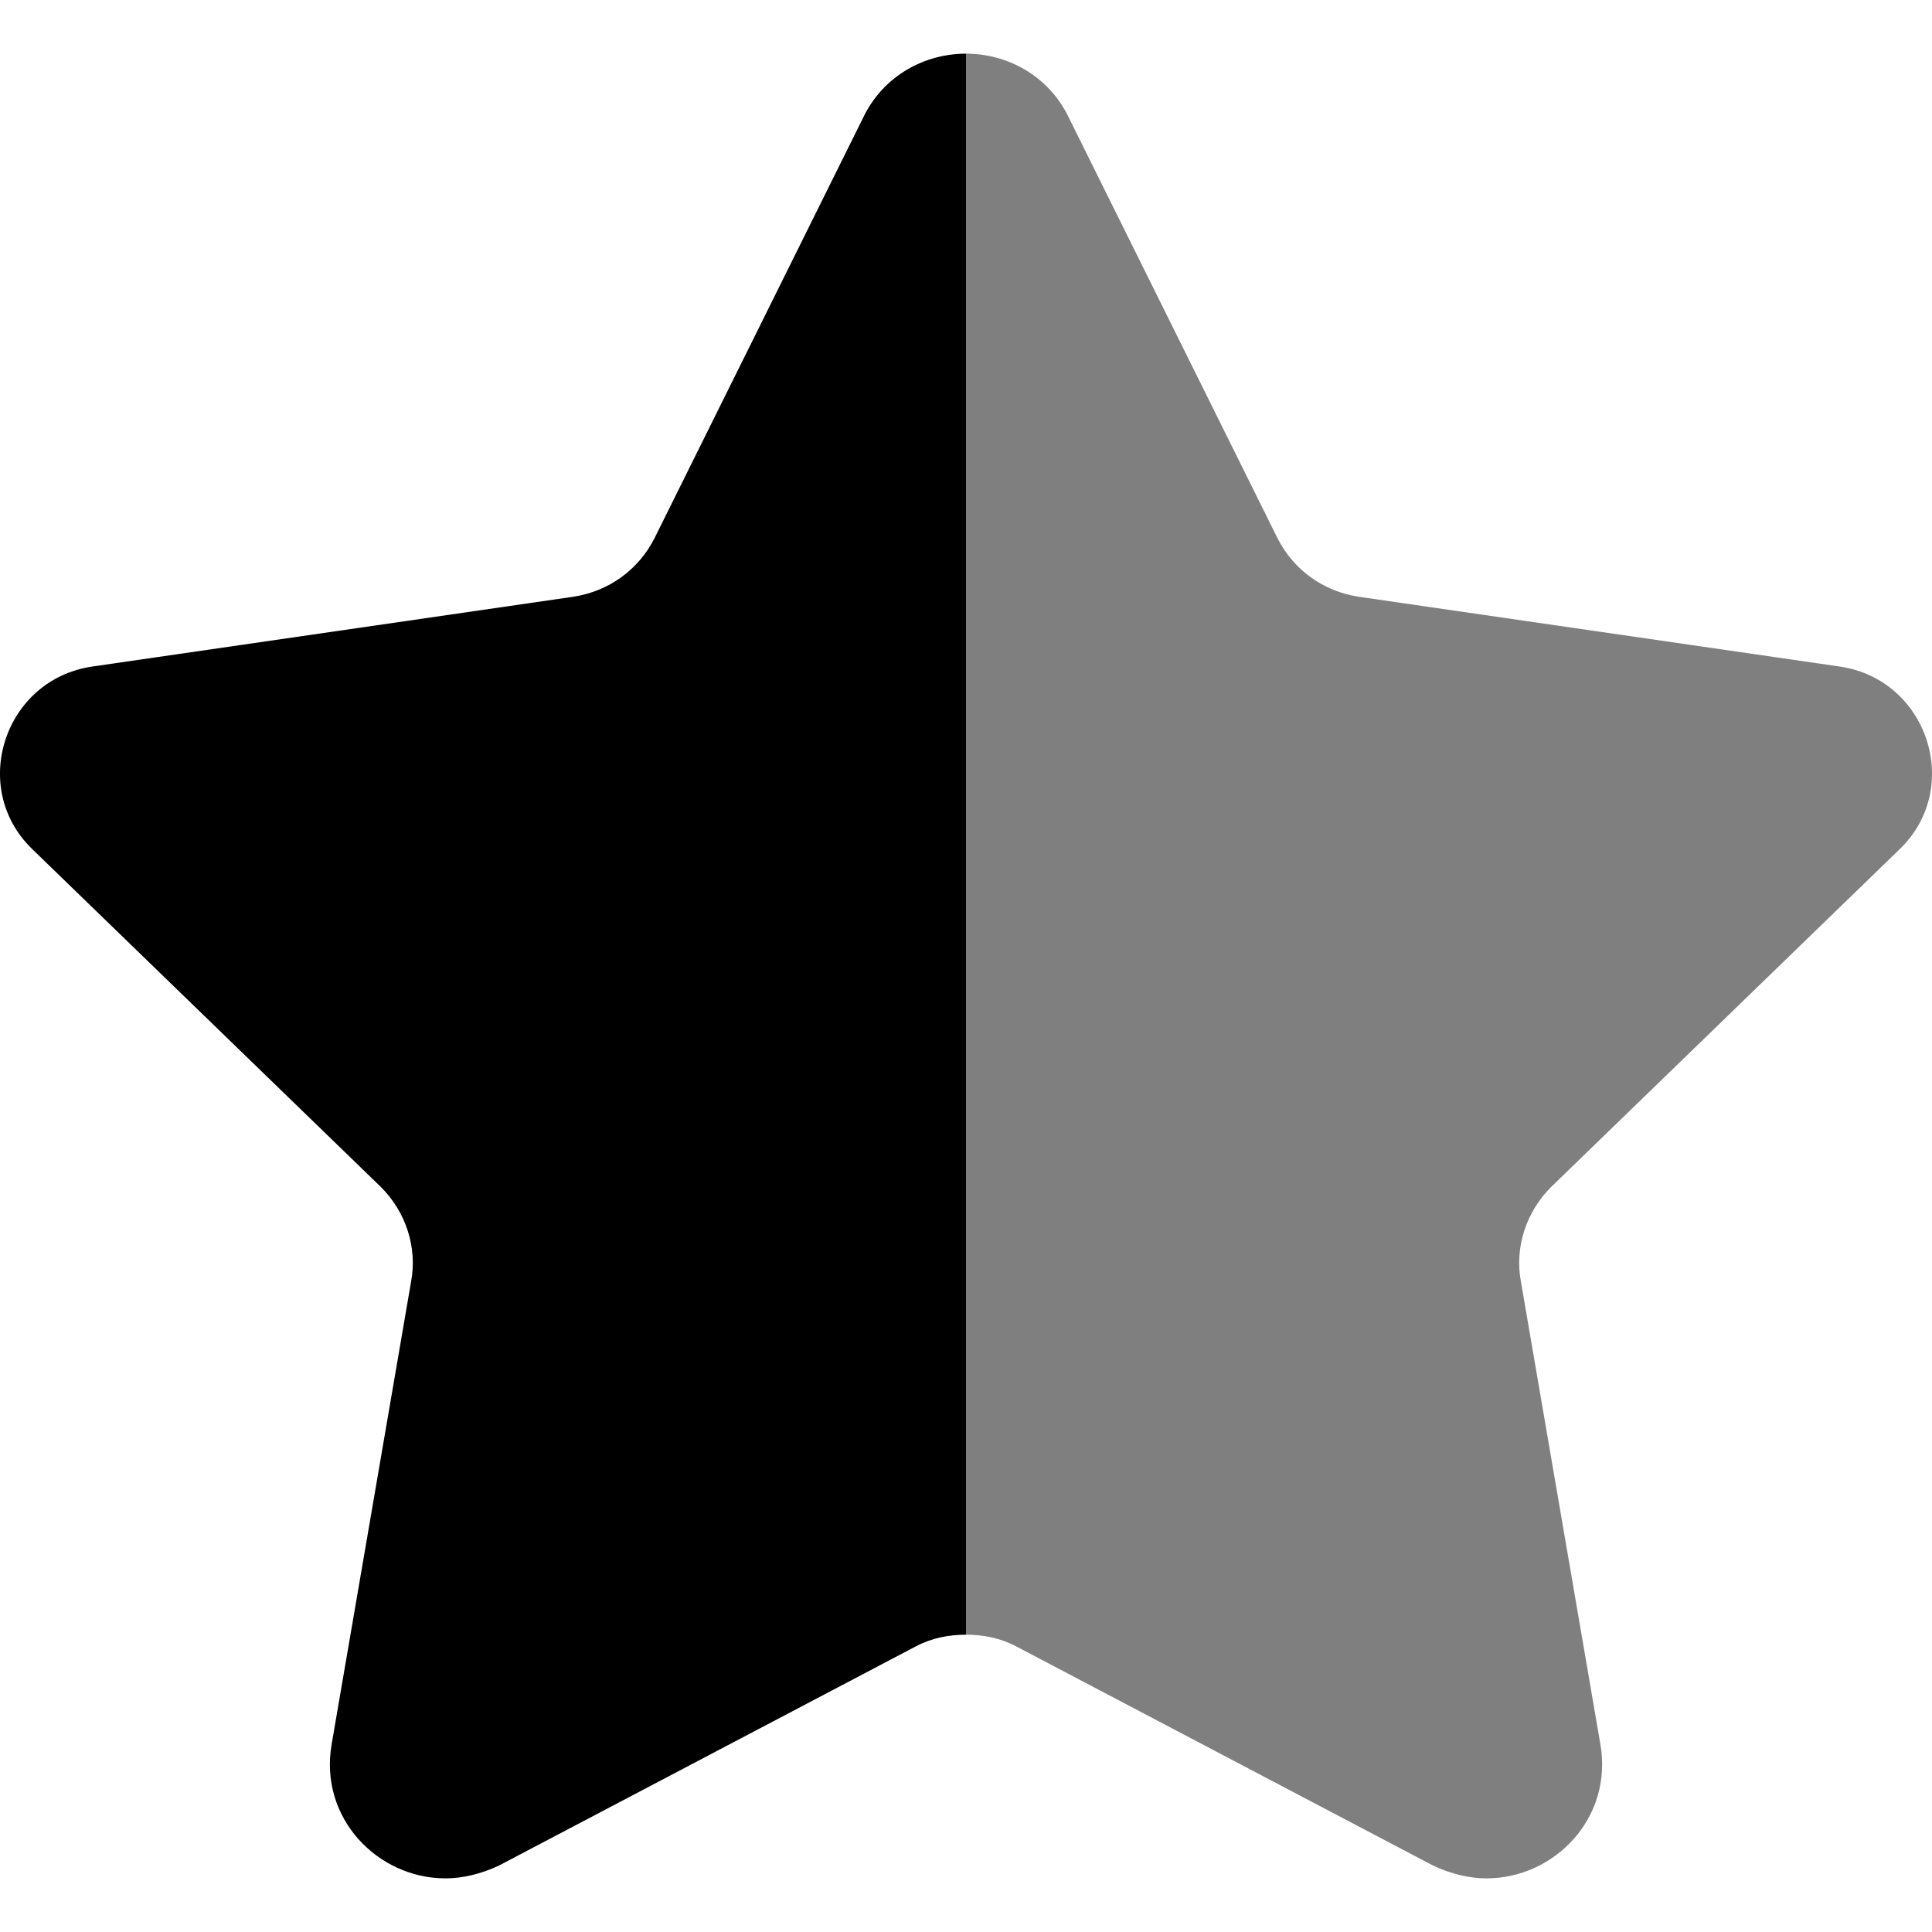
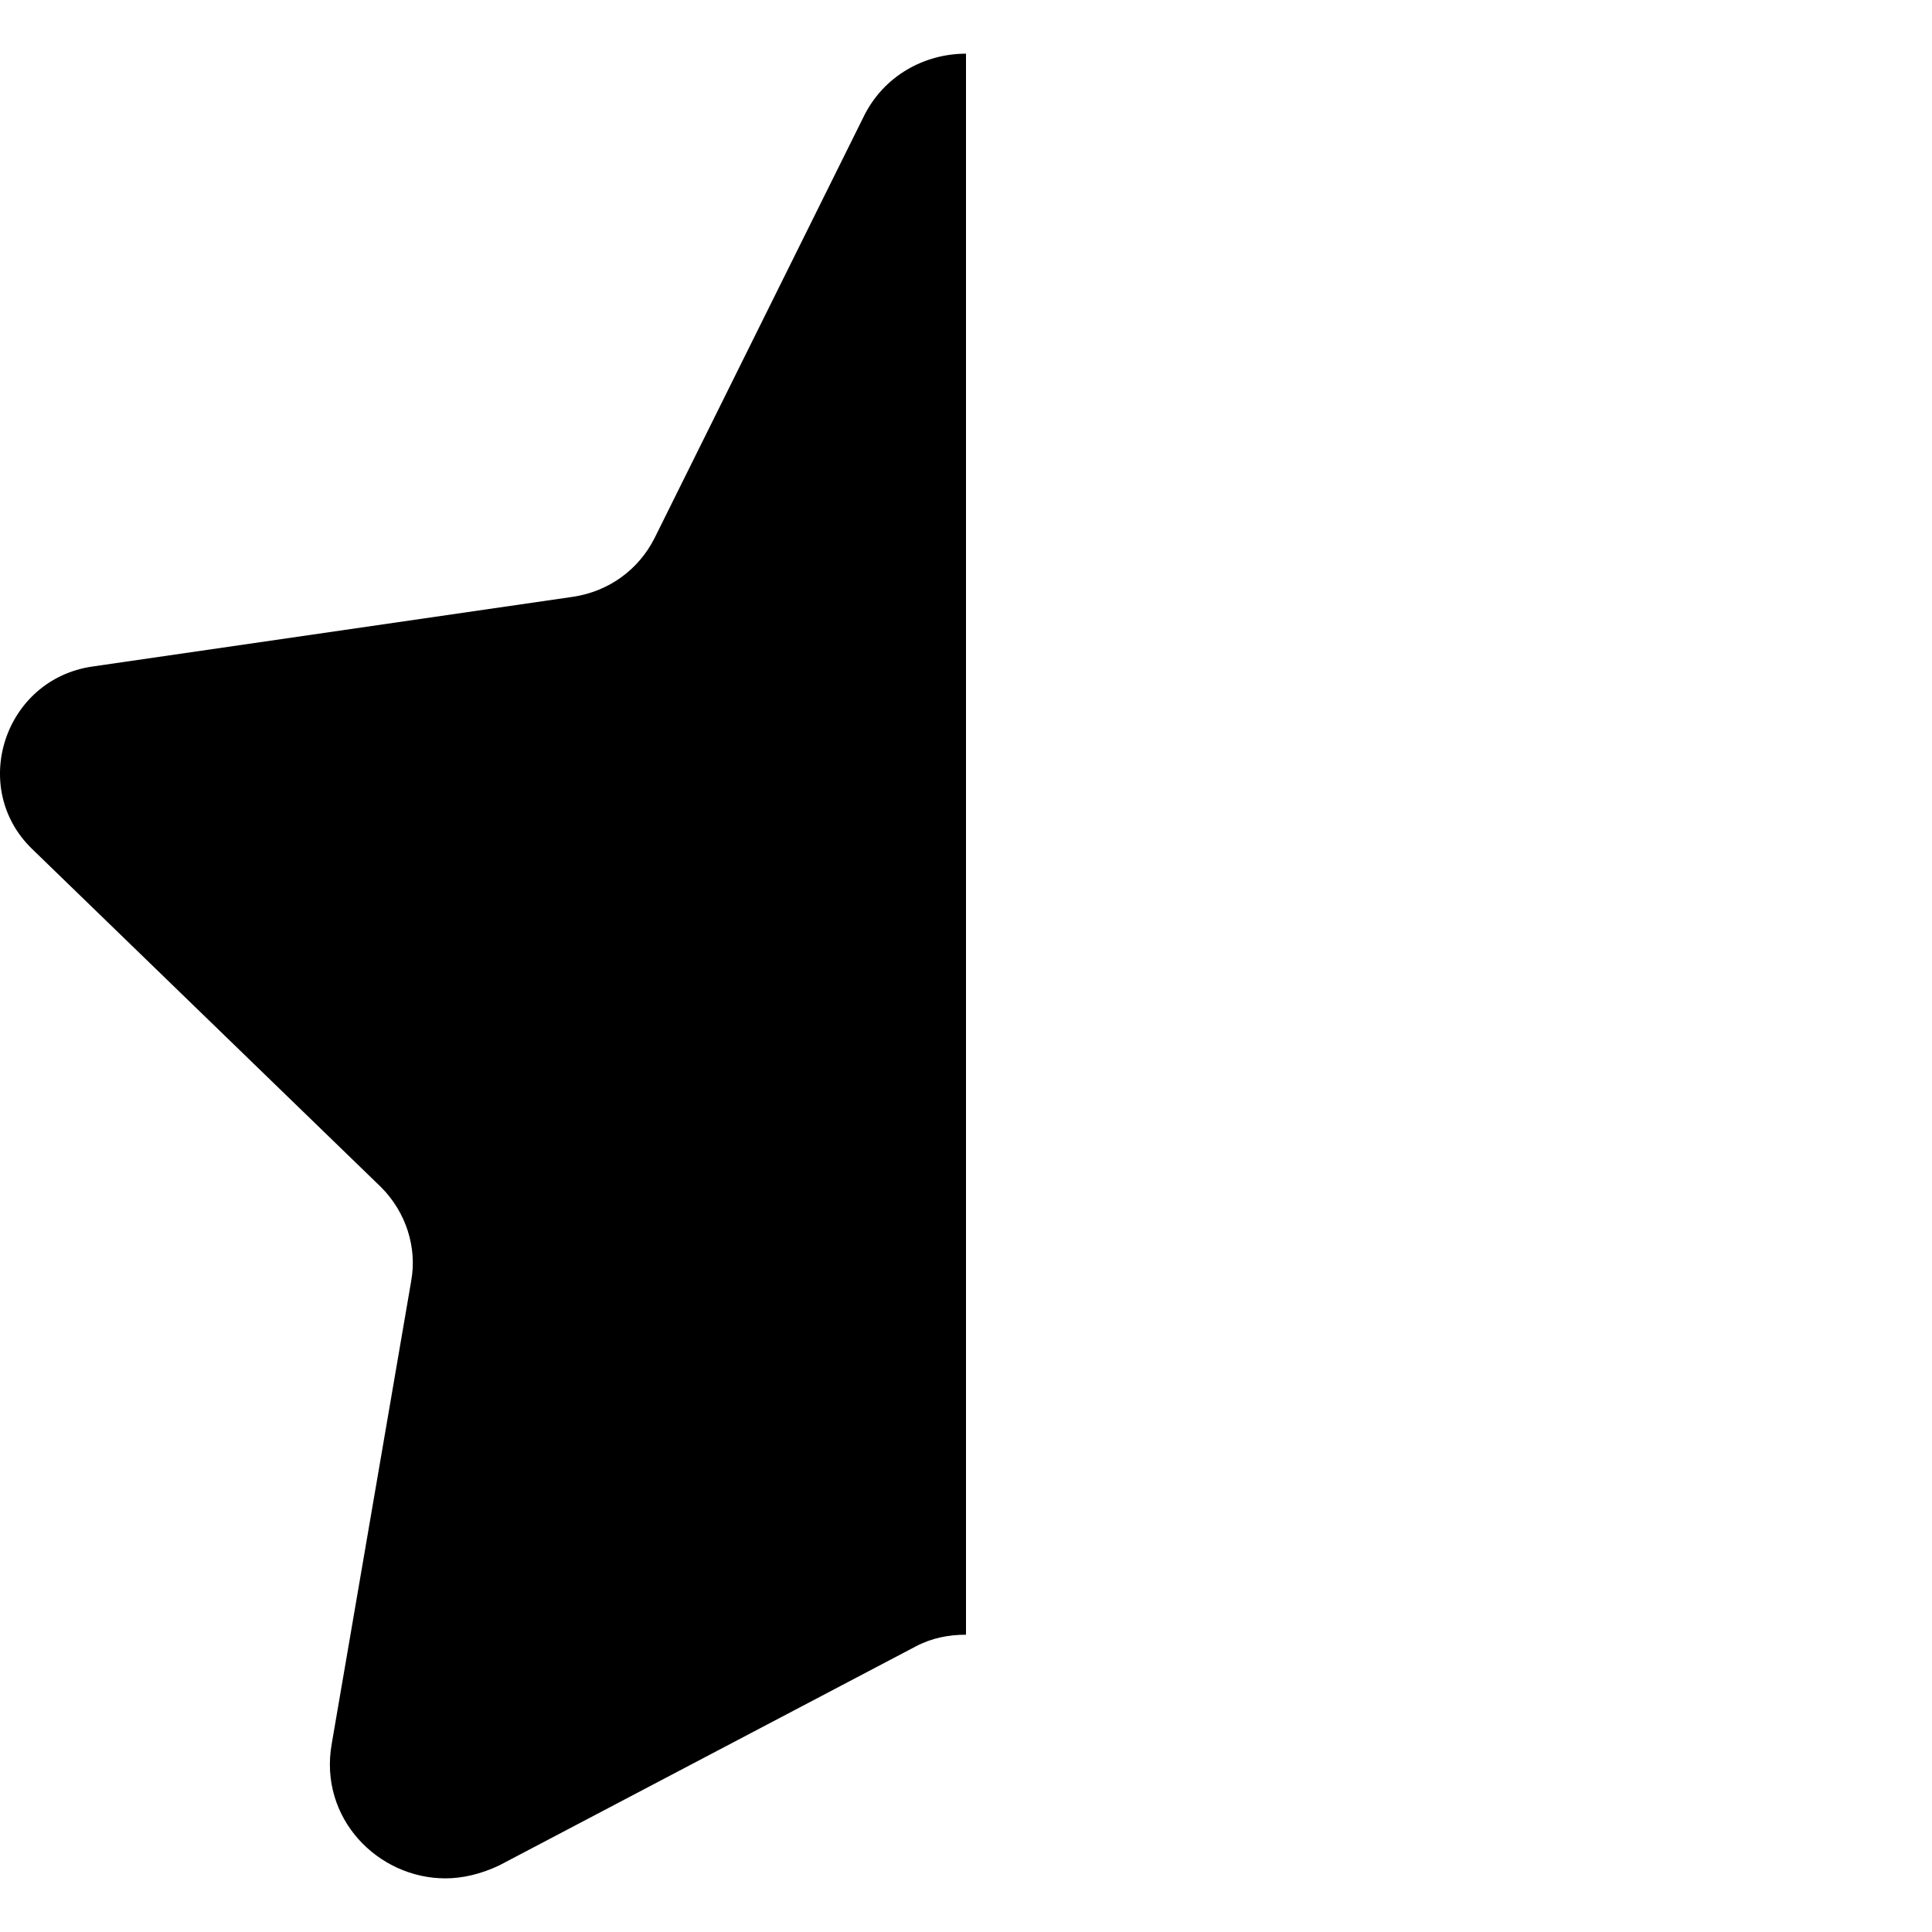
<svg xmlns="http://www.w3.org/2000/svg" width="72" height="72" viewBox="0 0 72 72" fill="none">
-   <path opacity="0.5" d="M57.8 44.241C56.88 45.161 56.44 46.481 56.68 47.761L59.641 65.001C60.12 67.761 57.92 70.001 55.4 70.001C54.76 70.001 54.08 69.841 53.4 69.521L37.88 61.361C37.28 61.041 36.64 60.921 36 60.921V2C37.52 2 39.08 2.8 39.84 4.4L47.6 20.04C48.2 21.24 49.32 22.04 50.64 22.24L68.561 24.84C71.841 25.32 73.161 29.36 70.801 31.641L57.8 44.241Z" fill="black" />
  <path d="M14.2 44.241C15.12 45.161 15.56 46.481 15.32 47.761L12.36 65.001C11.88 67.761 14.08 70.001 16.6 70.001C17.24 70.001 17.92 69.841 18.6 69.521L34.12 61.361C34.72 61.041 35.36 60.921 36 60.921V2C34.48 2 32.92 2.8 32.16 4.4L24.4 20.04C23.8 21.24 22.68 22.04 21.36 22.24L3.439 24.84C0.159 25.32 -1.161 29.36 1.199 31.641L14.2 44.241Z" fill="black" />
</svg>